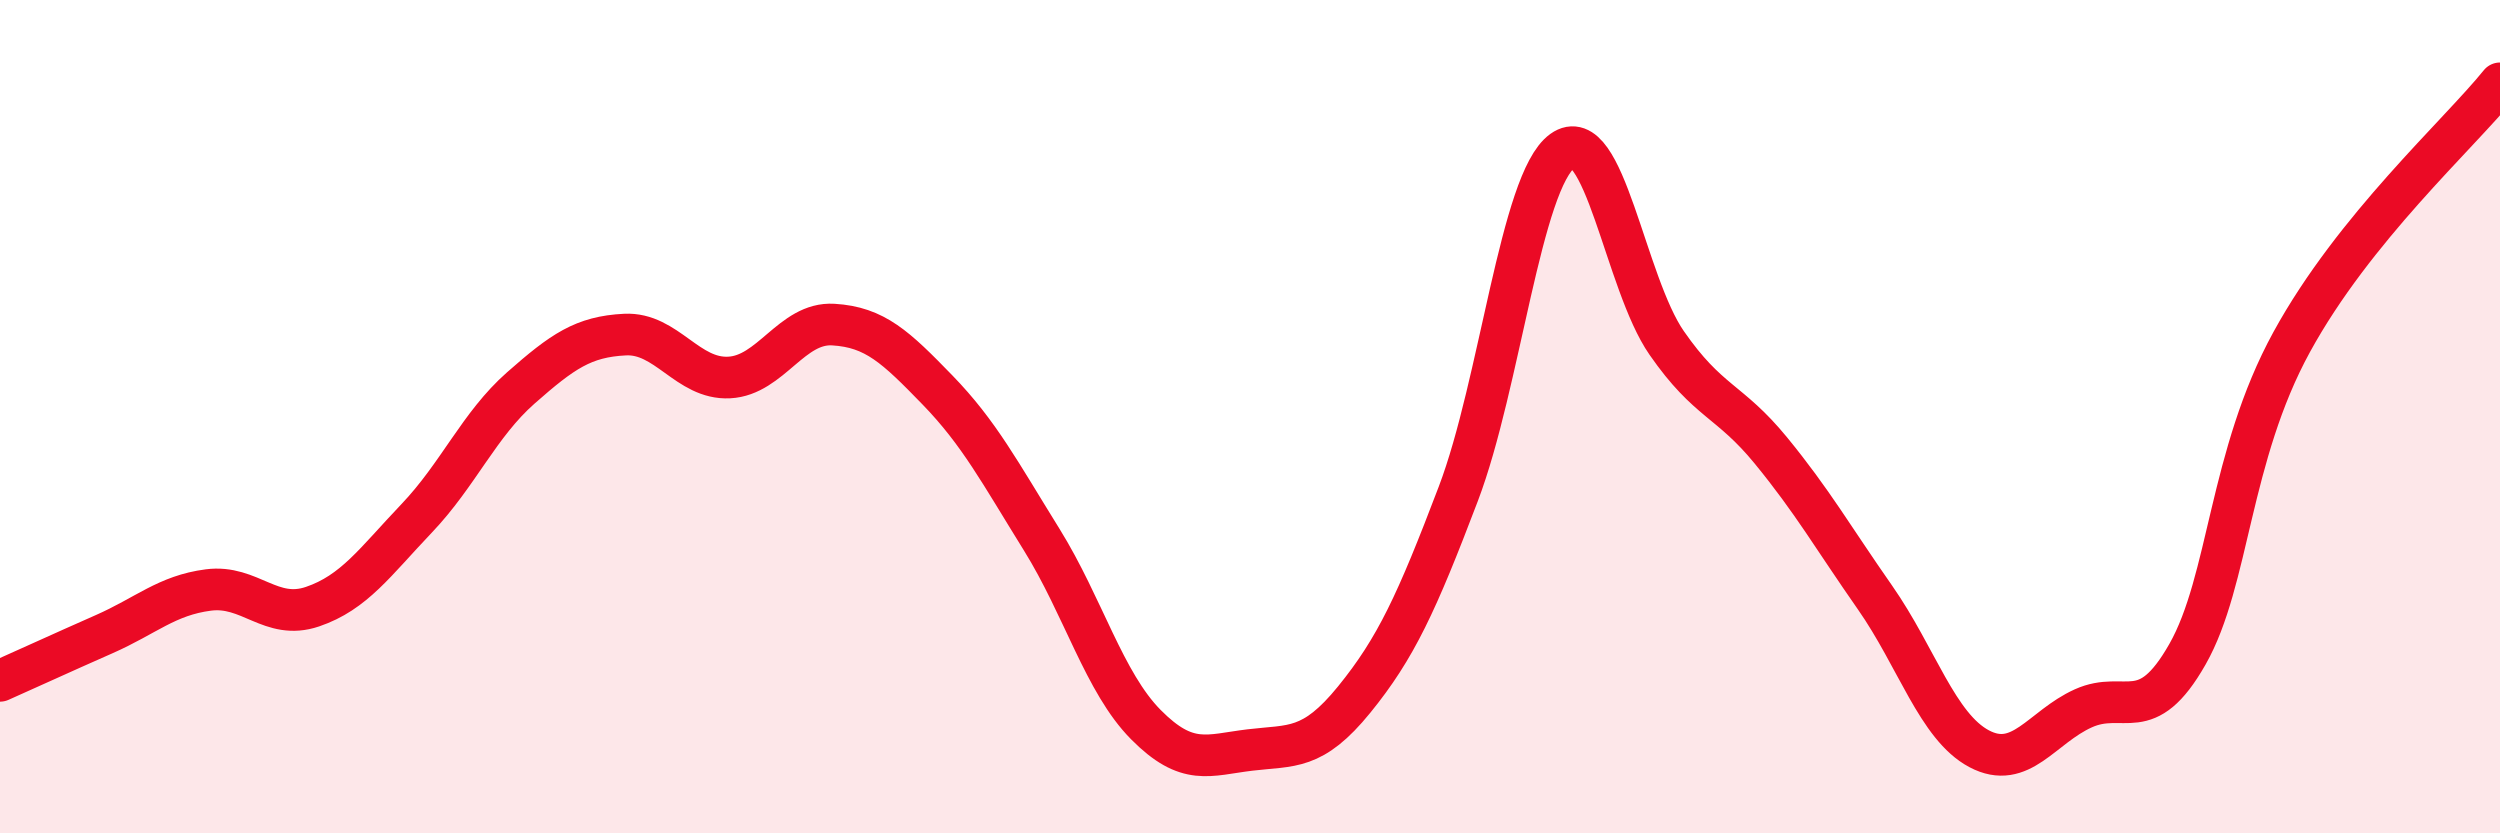
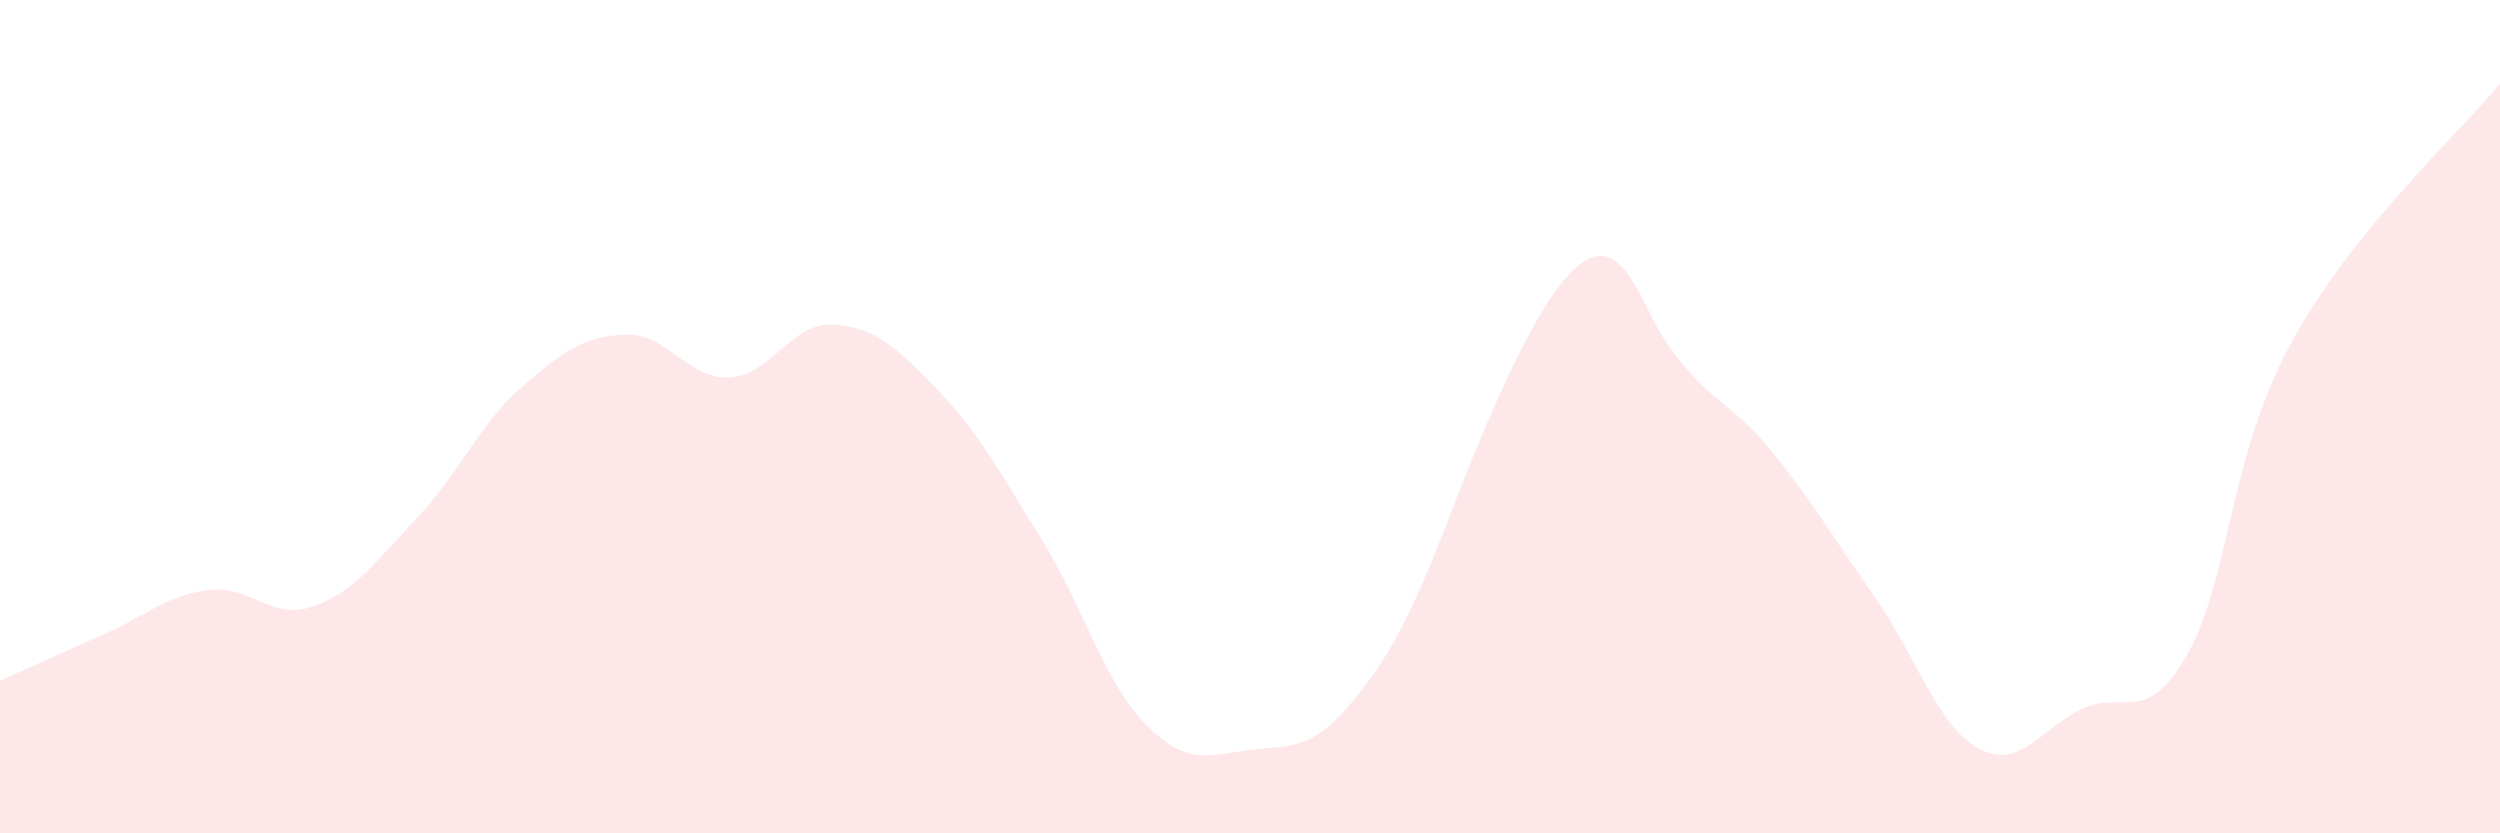
<svg xmlns="http://www.w3.org/2000/svg" width="60" height="20" viewBox="0 0 60 20">
-   <path d="M 0,16.34 C 0.5,16.12 1.5,15.66 2.5,15.22 C 3.5,14.78 4,14.29 5,14.16 C 6,14.03 6.5,14.9 7.5,14.56 C 8.5,14.22 9,13.49 10,12.44 C 11,11.39 11.5,10.19 12.5,9.31 C 13.5,8.43 14,8.08 15,8.03 C 16,7.98 16.5,9.11 17.5,9.06 C 18.5,9.01 19,7.73 20,7.79 C 21,7.85 21.5,8.33 22.5,9.36 C 23.5,10.39 24,11.34 25,12.95 C 26,14.56 26.5,16.38 27.5,17.39 C 28.5,18.4 29,18.12 30,18 C 31,17.88 31.5,18.02 32.5,16.79 C 33.5,15.56 34,14.48 35,11.85 C 36,9.22 36.5,4.34 37.5,3.62 C 38.5,2.9 39,6.79 40,8.23 C 41,9.67 41.5,9.59 42.5,10.81 C 43.5,12.03 44,12.91 45,14.34 C 46,15.77 46.5,17.44 47.5,17.97 C 48.5,18.5 49,17.45 50,17 C 51,16.55 51.5,17.46 52.5,15.7 C 53.5,13.94 53.5,10.95 55,8.21 C 56.5,5.47 59,3.24 60,2L60 20L0 20Z" fill="#EB0A25" opacity="0.1" stroke-linecap="round" stroke-linejoin="round" />
-   <path d="M 0,16.34 C 0.5,16.12 1.5,15.66 2.5,15.22 C 3.5,14.78 4,14.29 5,14.16 C 6,14.03 6.5,14.9 7.5,14.56 C 8.5,14.22 9,13.49 10,12.44 C 11,11.39 11.5,10.19 12.5,9.31 C 13.5,8.43 14,8.08 15,8.03 C 16,7.98 16.5,9.11 17.5,9.06 C 18.5,9.01 19,7.73 20,7.79 C 21,7.85 21.5,8.33 22.5,9.36 C 23.5,10.39 24,11.34 25,12.95 C 26,14.56 26.5,16.38 27.5,17.39 C 28.5,18.4 29,18.12 30,18 C 31,17.88 31.5,18.02 32.5,16.79 C 33.5,15.56 34,14.48 35,11.85 C 36,9.22 36.5,4.34 37.5,3.62 C 38.5,2.9 39,6.79 40,8.23 C 41,9.67 41.5,9.59 42.5,10.81 C 43.5,12.03 44,12.91 45,14.34 C 46,15.77 46.5,17.44 47.5,17.97 C 48.5,18.5 49,17.45 50,17 C 51,16.55 51.5,17.46 52.5,15.7 C 53.5,13.94 53.5,10.95 55,8.21 C 56.5,5.47 59,3.24 60,2" stroke="#EB0A25" stroke-width="1" fill="none" stroke-linecap="round" stroke-linejoin="round" />
+   <path d="M 0,16.34 C 0.5,16.12 1.5,15.66 2.5,15.22 C 3.5,14.78 4,14.29 5,14.16 C 6,14.03 6.5,14.9 7.5,14.56 C 8.5,14.22 9,13.49 10,12.44 C 11,11.39 11.5,10.19 12.5,9.31 C 13.5,8.43 14,8.08 15,8.03 C 16,7.98 16.5,9.11 17.5,9.06 C 18.5,9.01 19,7.73 20,7.79 C 21,7.85 21.5,8.33 22.5,9.36 C 23.5,10.39 24,11.34 25,12.95 C 26,14.56 26.5,16.38 27.5,17.39 C 28.5,18.4 29,18.12 30,18 C 31,17.88 31.5,18.02 32.5,16.79 C 33.5,15.56 34,14.48 35,11.85 C 38.5,2.9 39,6.79 40,8.23 C 41,9.67 41.5,9.59 42.5,10.81 C 43.5,12.03 44,12.91 45,14.34 C 46,15.77 46.5,17.44 47.5,17.97 C 48.5,18.5 49,17.45 50,17 C 51,16.55 51.5,17.46 52.5,15.7 C 53.5,13.94 53.5,10.95 55,8.21 C 56.5,5.47 59,3.24 60,2L60 20L0 20Z" fill="#EB0A25" opacity="0.1" stroke-linecap="round" stroke-linejoin="round" />
</svg>